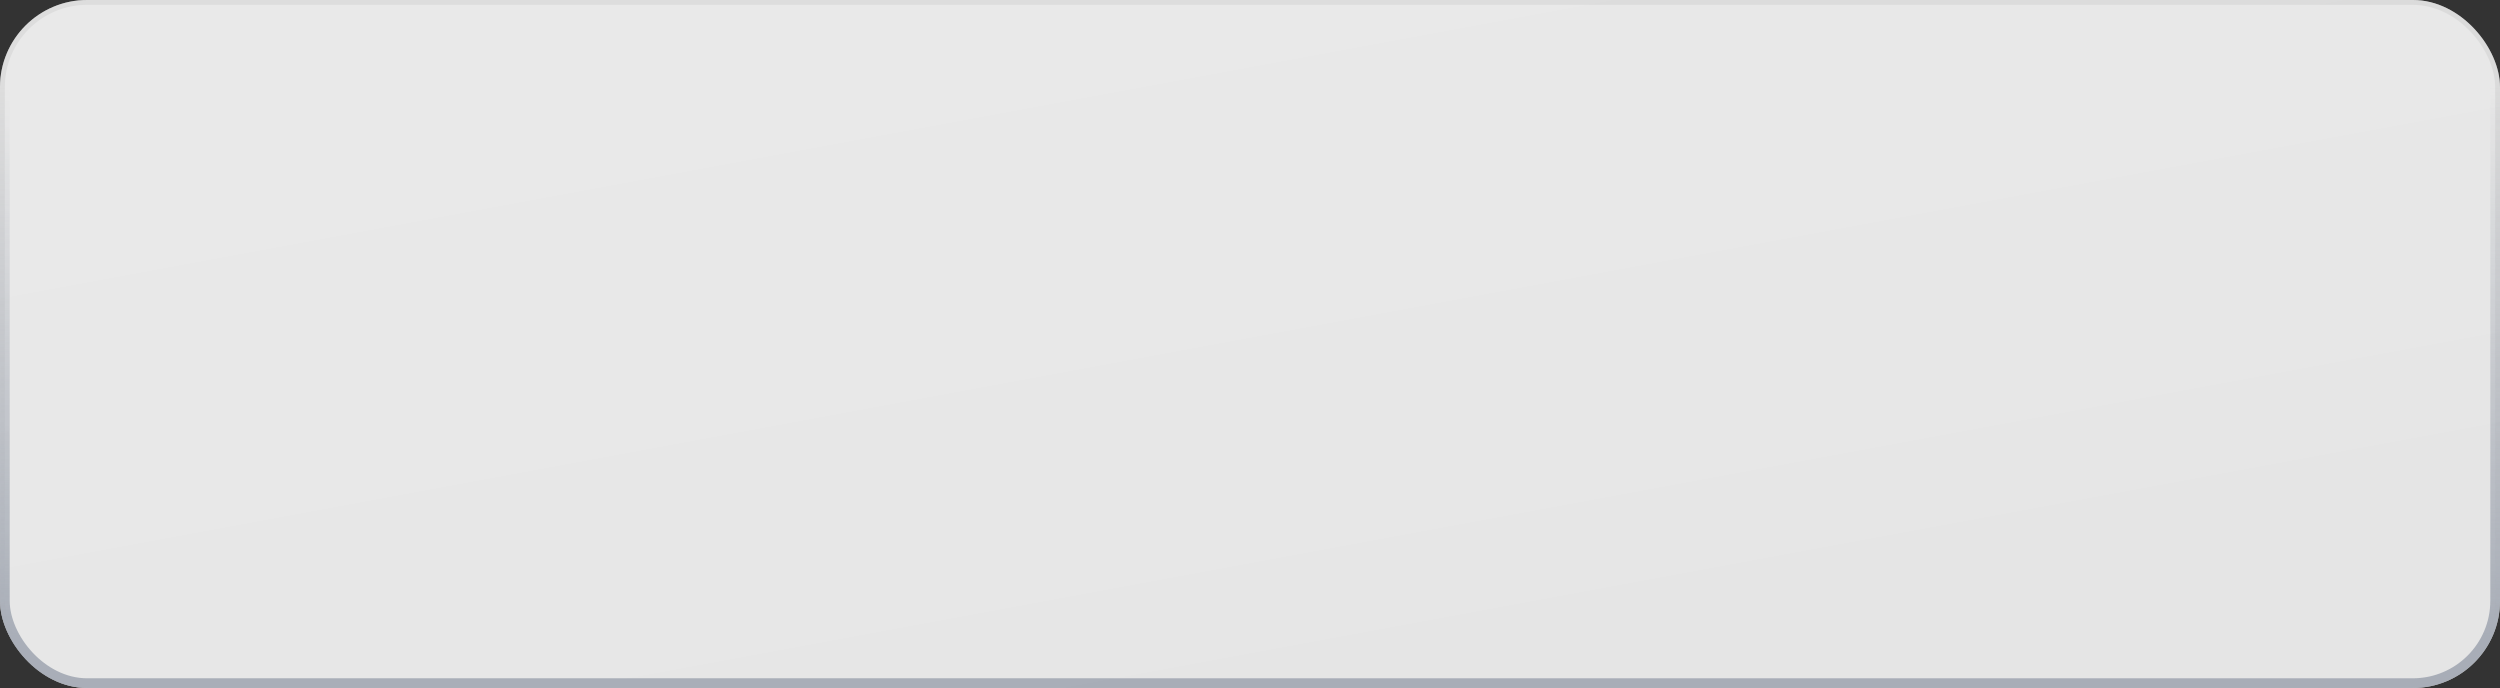
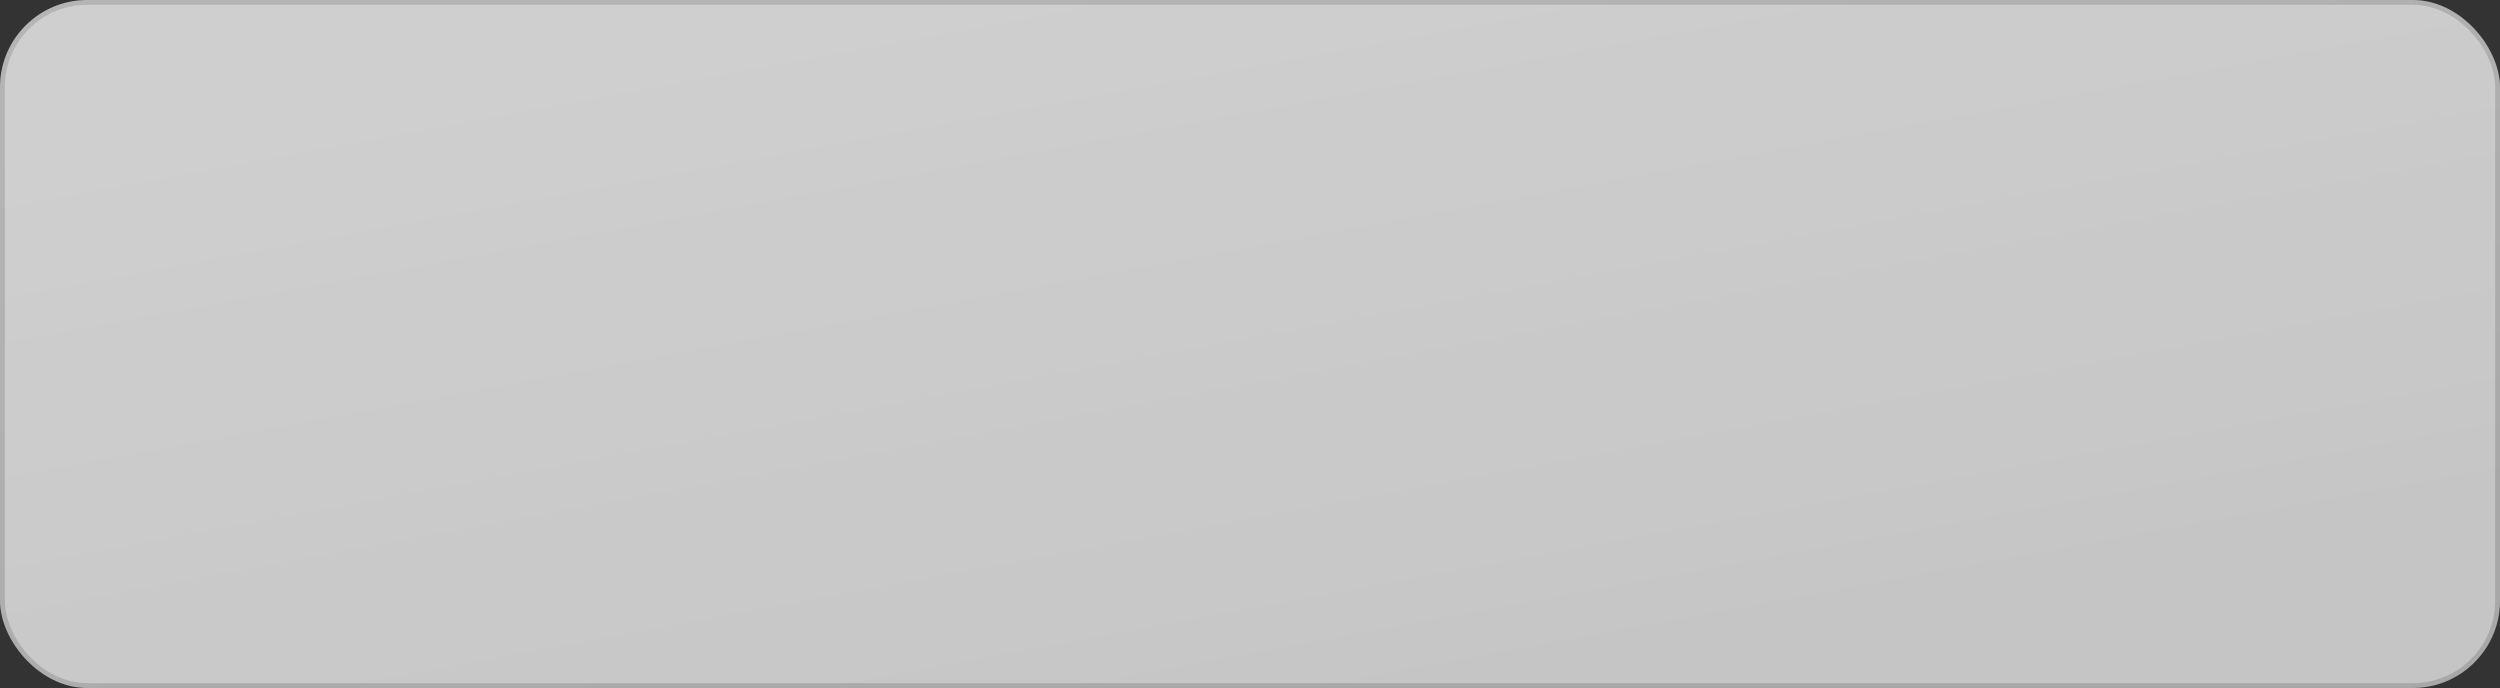
<svg xmlns="http://www.w3.org/2000/svg" width="258" height="71" viewBox="0 0 258 71" fill="none">
  <rect x="0" y="0" width="258" height="71" fill="#333333" stroke="none" />
  <g data-figma-bg-blur-radius="7.11111">
    <rect width="258" height="71" rx="9" fill="url(#paint0_linear_10458_3161)" fill-opacity="0.1" />
-     <rect width="258" height="71" rx="9" fill="white" fill-opacity="0.55" />
  </g>
  <g style="mix-blend-mode:overlay">
    <rect width="258" height="71" rx="9" fill="url(#paint1_linear_10458_3161)" fill-opacity="0.1" />
    <rect width="258" height="71" rx="9" fill="white" fill-opacity="0.55" />
  </g>
  <g opacity="0.6">
    <rect x="0.5" y="0.5" width="257" height="70" rx="8.5" fill="url(#paint2_linear_10458_3161)" fill-opacity="0.1" />
    <rect x="0.5" y="0.5" width="257" height="70" rx="8.5" fill="white" fill-opacity="0.55" />
-     <rect x="0.5" y="0.5" width="257" height="70" rx="8.5" stroke="url(#paint3_linear_10458_3161)" />
  </g>
  <defs>
    <clipPath id="bgblur_0_10458_3161_clip_path">
-       <rect transform="translate(7.111 7.111)" width="258" height="71" rx="9" />
-     </clipPath>
+       </clipPath>
    <linearGradient id="paint0_linear_10458_3161" x1="55.542" y1="6.574" x2="70.402" y2="86.879" gradientUnits="userSpaceOnUse">
      <stop stop-color="white" />
      <stop offset="1" stop-color="white" stop-opacity="0.3" />
    </linearGradient>
    <linearGradient id="paint1_linear_10458_3161" x1="55.542" y1="6.574" x2="70.402" y2="86.879" gradientUnits="userSpaceOnUse">
      <stop stop-color="white" />
      <stop offset="1" stop-color="white" stop-opacity="0.3" />
    </linearGradient>
    <linearGradient id="paint2_linear_10458_3161" x1="55.542" y1="6.574" x2="70.402" y2="86.879" gradientUnits="userSpaceOnUse">
      <stop stop-color="white" />
      <stop offset="1" stop-color="white" stop-opacity="0.3" />
    </linearGradient>
    <linearGradient id="paint3_linear_10458_3161" x1="132.948" y1="8.982" x2="132.948" y2="71" gradientUnits="userSpaceOnUse">
      <stop stop-color="#8891A1" stop-opacity="0" />
      <stop offset="0.914" stop-color="#8891A1" />
    </linearGradient>
  </defs>
</svg>